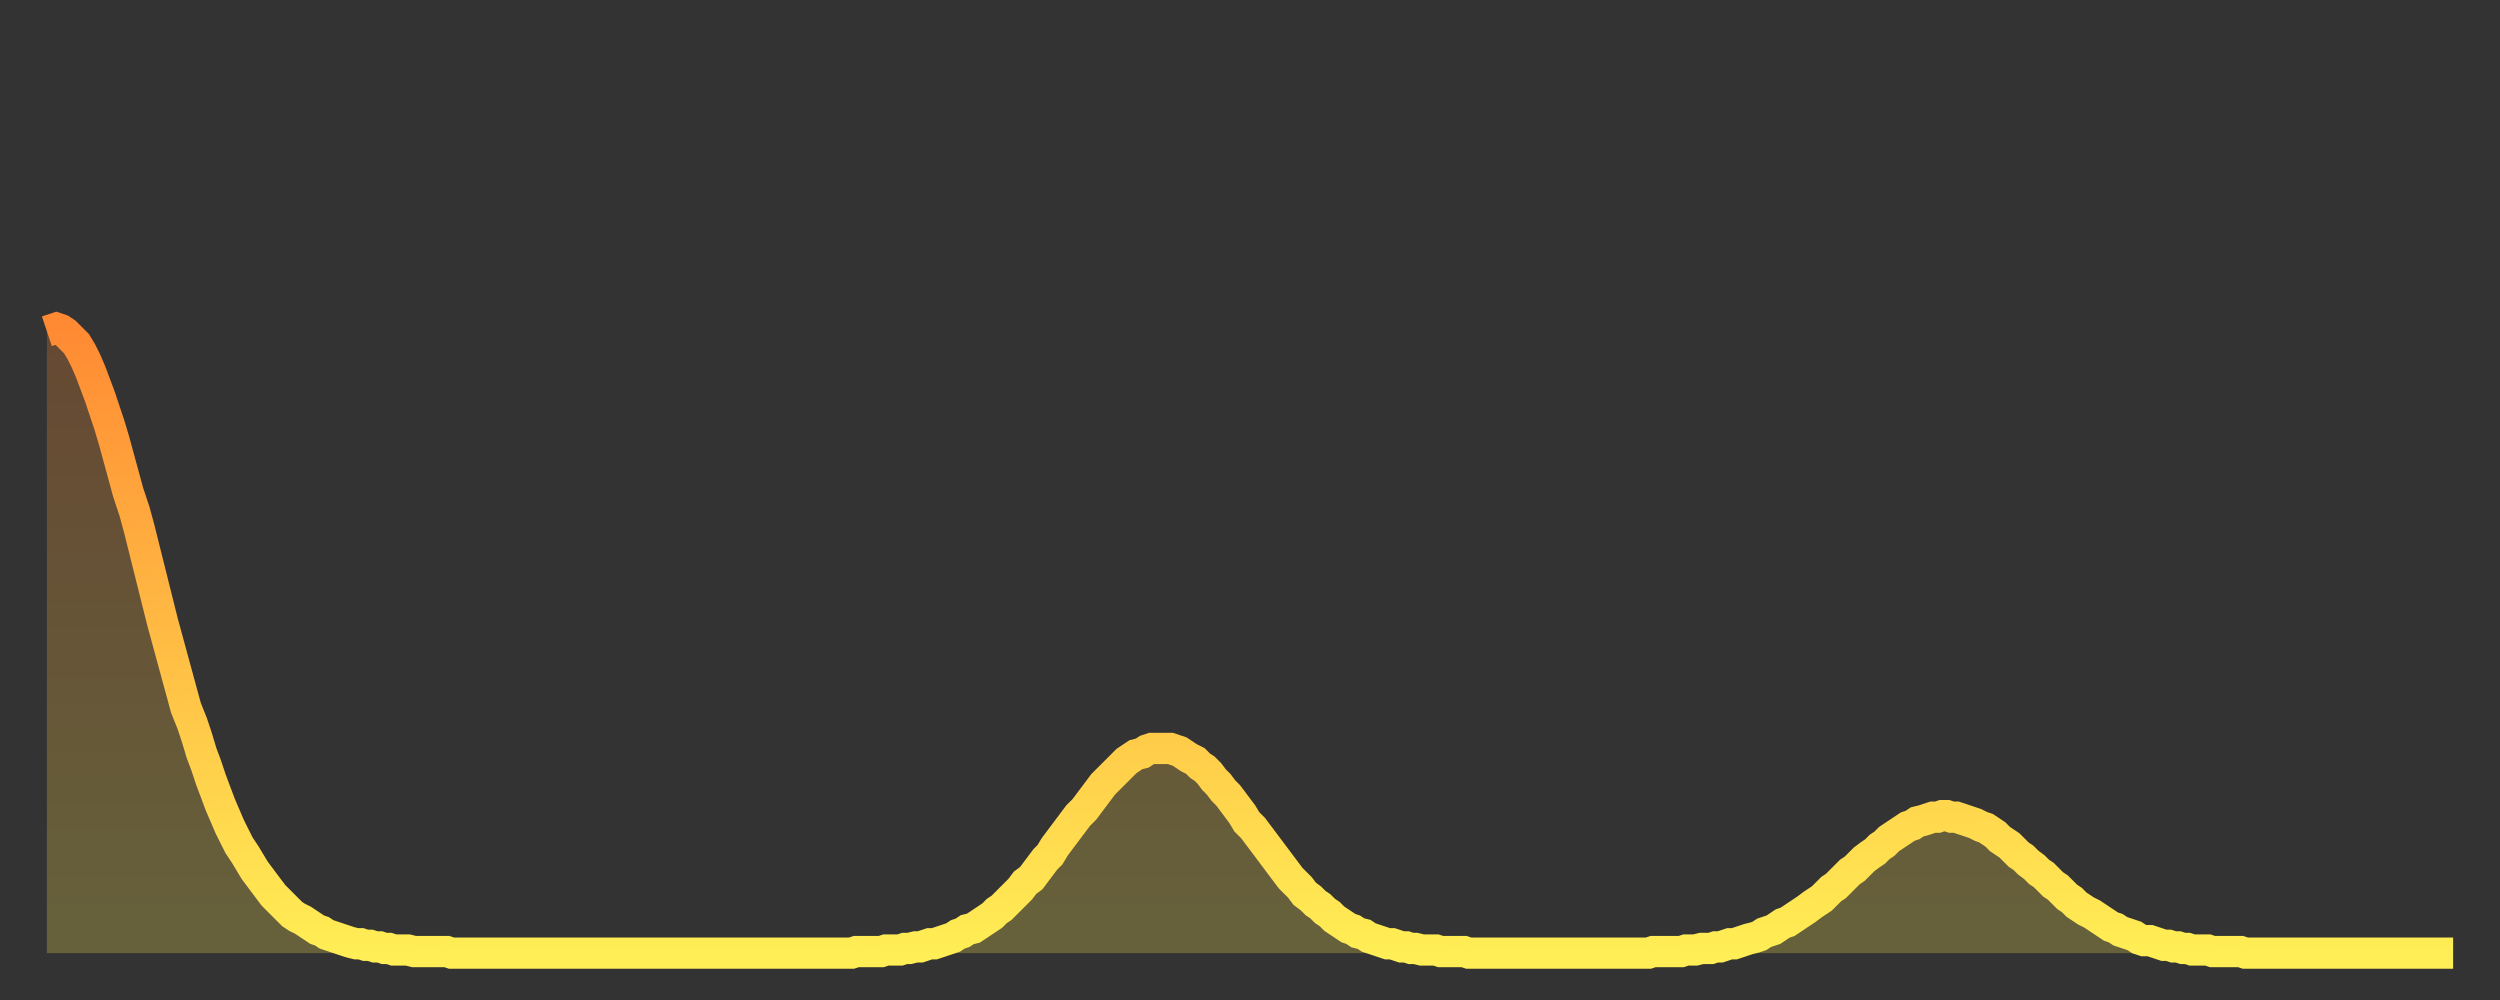
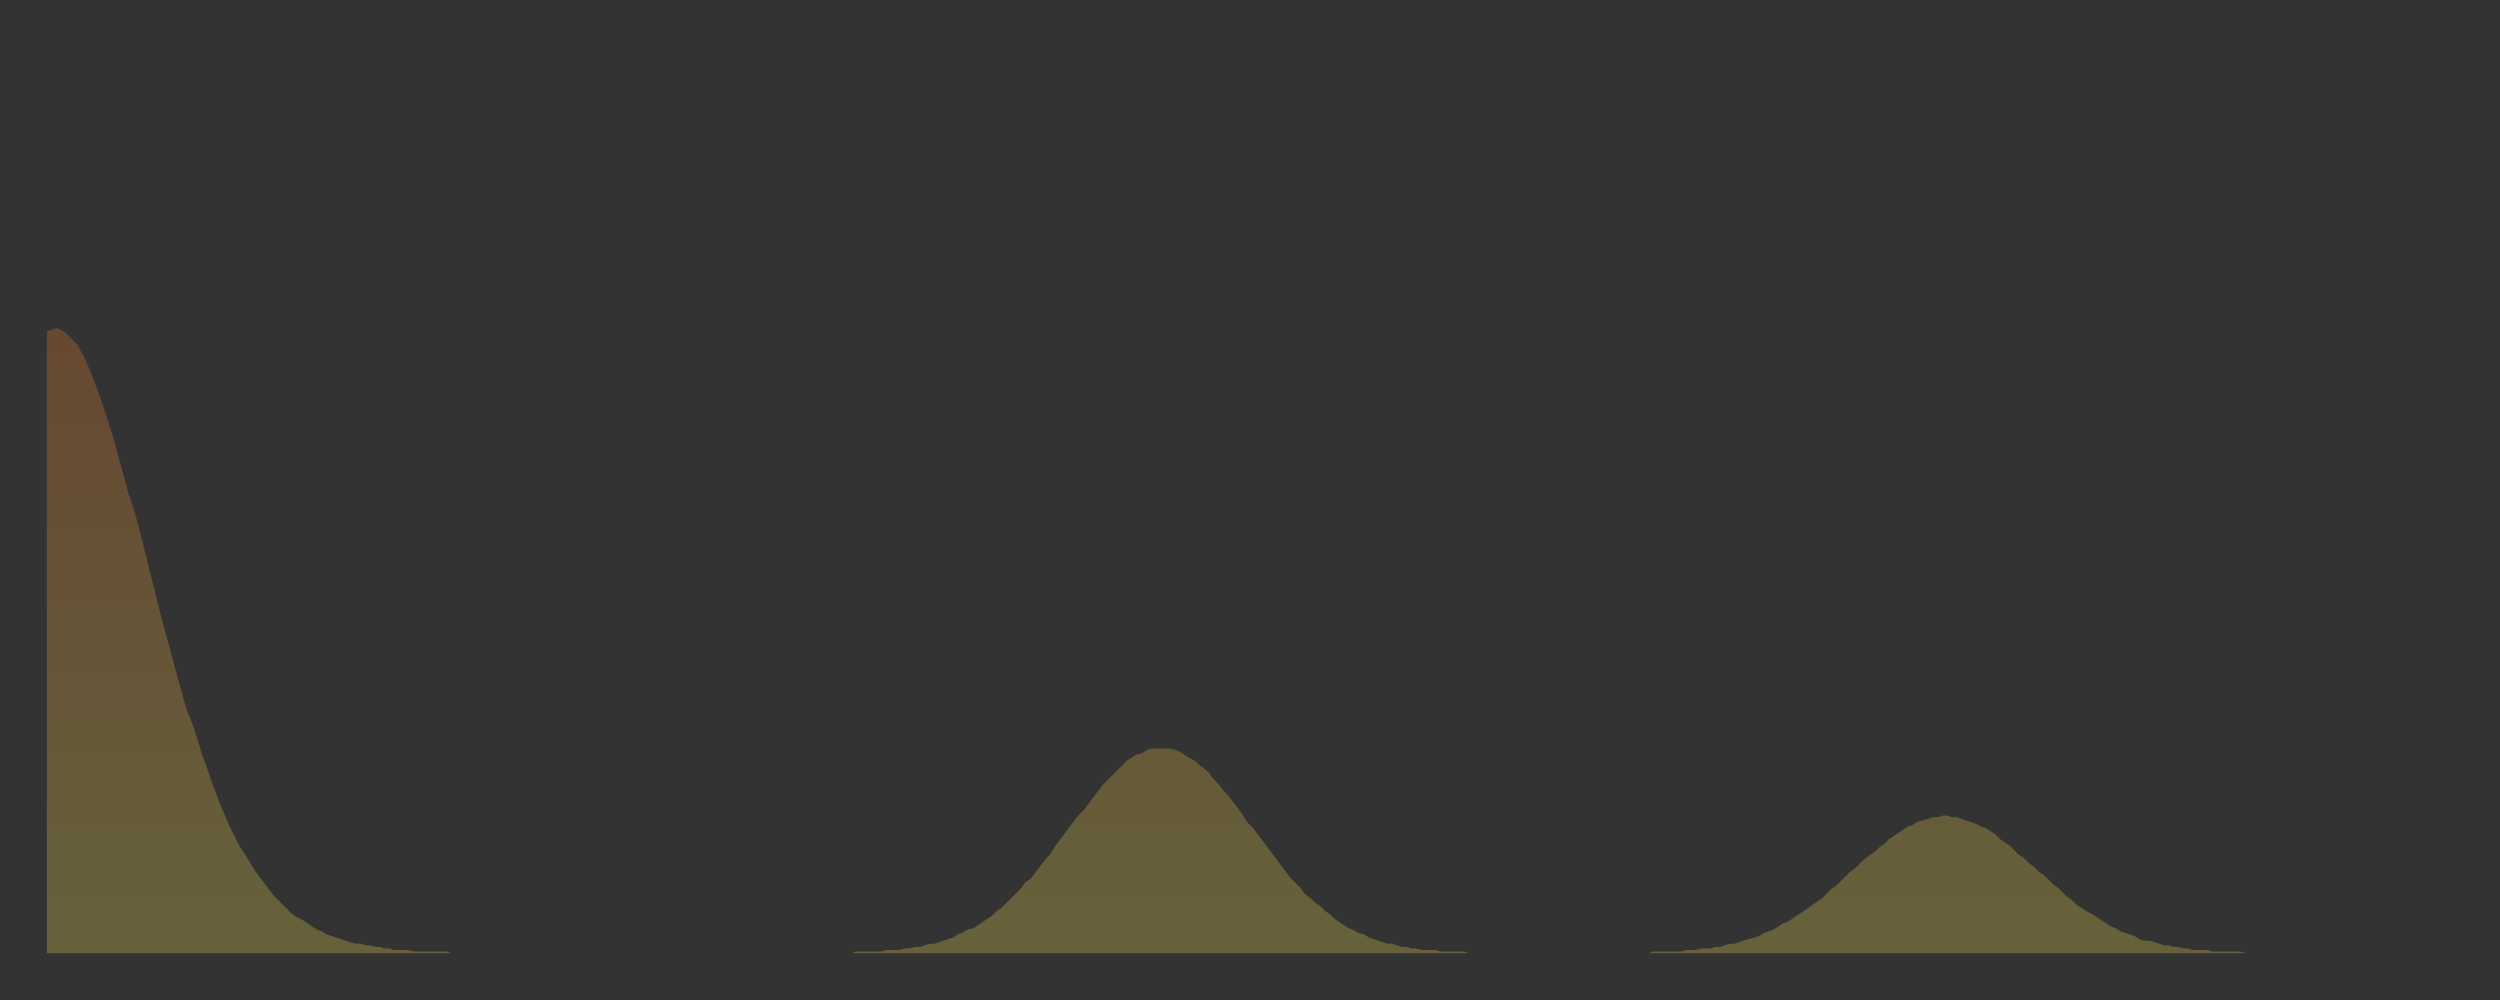
<svg xmlns="http://www.w3.org/2000/svg" baseProfile="full" height="64" version="1.1" width="160">
  <rect width="100%" height="100%" fill="#333333" stroke="none" />
  <defs>
    <linearGradient id="id368086" x1="0" x2="0" y1="0" y2="1">
      <stop offset="0%" stop-color="#ff8a33" />
      <stop offset="50%" stop-color="#ffbc44" />
      <stop offset="100%" stop-color="#ffee55" />
    </linearGradient>
  </defs>
  <g transform="translate(3,3)">
    <g>
-       <path d="M 0.0 18.2 0.3 18.1 0.6 18.0 0.9 18.1 1.2 18.3 1.5 18.6 1.9 19.0 2.2 19.5 2.5 20.1 2.8 20.8 3.1 21.6 3.4 22.4 3.7 23.3 4.0 24.2 4.3 25.2 4.6 26.3 4.9 27.4 5.2 28.5 5.6 29.7 5.9 30.8 6.2 32.0 6.5 33.2 6.8 34.4 7.1 35.6 7.4 36.8 7.7 37.9 8.0 39.0 8.3 40.1 8.6 41.2 8.9 42.3 9.3 43.3 9.6 44.2 9.9 45.2 10.2 46.0 10.5 46.9 10.8 47.7 11.1 48.5 11.4 49.2 11.7 49.9 12.0 50.5 12.3 51.1 12.7 51.7 13.0 52.2 13.3 52.7 13.6 53.1 13.9 53.5 14.2 53.9 14.5 54.3 14.8 54.6 15.1 54.9 15.4 55.2 15.7 55.5 16.0 55.7 16.4 55.9 16.7 56.1 17.0 56.3 17.3 56.5 17.6 56.6 17.9 56.8 18.2 56.9 18.5 57.0 18.8 57.1 19.1 57.2 19.4 57.3 19.8 57.4 20.1 57.4 20.4 57.5 20.7 57.5 21.0 57.6 21.3 57.6 21.6 57.7 21.9 57.7 22.2 57.8 22.5 57.8 22.8 57.8 23.1 57.8 23.5 57.9 23.8 57.9 24.1 57.9 24.4 57.9 24.7 57.9 25.0 57.9 25.3 57.9 25.6 57.9 25.9 58.0 26.2 58.0 26.5 58.0 26.8 58.0 27.2 58.0 27.5 58.0 27.8 58.0 28.1 58.0 28.4 58.0 28.7 58.0 29.0 58.0 29.3 58.0 29.6 58.0 29.9 58.0 30.2 58.0 30.6 58.0 30.9 58.0 31.2 58.0 31.5 58.0 31.8 58.0 32.1 58.0 32.4 58.0 32.7 58.0 33.0 58.0 33.3 58.0 33.6 58.0 33.9 58.0 34.3 58.0 34.6 58.0 34.9 58.0 35.2 58.0 35.5 58.0 35.8 58.0 36.1 58.0 36.4 58.0 36.7 58.0 37.0 58.0 37.3 58.0 37.7 58.0 38.0 58.0 38.3 58.0 38.6 58.0 38.9 58.0 39.2 58.0 39.5 58.0 39.8 58.0 40.1 58.0 40.4 58.0 40.7 58.0 41.0 58.0 41.4 58.0 41.7 58.0 42.0 58.0 42.3 58.0 42.6 58.0 42.9 58.0 43.2 58.0 43.5 58.0 43.8 58.0 44.1 58.0 44.4 58.0 44.7 58.0 45.1 58.0 45.4 58.0 45.7 58.0 46.0 58.0 46.3 58.0 46.6 58.0 46.9 58.0 47.2 58.0 47.5 58.0 47.8 58.0 48.1 58.0 48.5 58.0 48.8 58.0 49.1 58.0 49.4 58.0 49.7 58.0 50.0 58.0 50.3 58.0 50.6 58.0 50.9 58.0 51.2 58.0 51.5 58.0 51.8 57.9 52.2 57.9 52.5 57.9 52.8 57.9 53.1 57.9 53.4 57.9 53.7 57.8 54.0 57.8 54.3 57.8 54.6 57.8 54.9 57.7 55.2 57.7 55.6 57.6 55.9 57.6 56.2 57.5 56.5 57.4 56.8 57.4 57.1 57.3 57.4 57.2 57.7 57.1 58.0 57.0 58.3 56.8 58.6 56.7 58.9 56.5 59.3 56.4 59.6 56.2 59.9 56.0 60.2 55.8 60.5 55.6 60.8 55.3 61.1 55.1 61.4 54.8 61.7 54.5 62.0 54.2 62.3 53.9 62.6 53.5 63.0 53.2 63.3 52.8 63.6 52.4 63.9 52.0 64.2 51.7 64.5 51.2 64.8 50.8 65.1 50.4 65.4 50.0 65.7 49.6 66.0 49.2 66.4 48.8 66.7 48.4 67.0 48.0 67.3 47.6 67.6 47.2 67.9 46.9 68.2 46.6 68.5 46.3 68.8 46.0 69.1 45.7 69.4 45.5 69.7 45.3 70.1 45.2 70.4 45.0 70.7 44.9 71.0 44.9 71.3 44.9 71.6 44.9 71.9 44.9 72.2 45.0 72.5 45.1 72.8 45.3 73.1 45.5 73.5 45.7 73.8 46.0 74.1 46.2 74.4 46.5 74.7 46.9 75.0 47.2 75.3 47.6 75.6 47.9 75.9 48.3 76.2 48.7 76.5 49.1 76.8 49.6 77.2 50.0 77.5 50.4 77.8 50.8 78.1 51.2 78.4 51.6 78.7 52.0 79.0 52.4 79.3 52.8 79.6 53.2 79.9 53.5 80.2 53.8 80.5 54.2 80.9 54.5 81.2 54.8 81.5 55.0 81.8 55.3 82.1 55.5 82.4 55.8 82.7 56.0 83.0 56.2 83.3 56.4 83.6 56.5 83.9 56.7 84.3 56.8 84.6 57.0 84.9 57.1 85.2 57.2 85.5 57.3 85.8 57.4 86.1 57.4 86.4 57.5 86.7 57.6 87.0 57.6 87.3 57.7 87.6 57.7 88.0 57.8 88.3 57.8 88.6 57.8 88.9 57.8 89.2 57.9 89.5 57.9 89.8 57.9 90.1 57.9 90.4 57.9 90.7 57.9 91.0 58.0 91.4 58.0 91.7 58.0 92.0 58.0 92.3 58.0 92.6 58.0 92.9 58.0 93.2 58.0 93.5 58.0 93.8 58.0 94.1 58.0 94.4 58.0 94.7 58.0 95.1 58.0 95.4 58.0 95.7 58.0 96.0 58.0 96.3 58.0 96.6 58.0 96.9 58.0 97.2 58.0 97.5 58.0 97.8 58.0 98.1 58.0 98.4 58.0 98.8 58.0 99.1 58.0 99.4 58.0 99.7 58.0 100.0 58.0 100.3 58.0 100.6 58.0 100.9 58.0 101.2 58.0 101.5 58.0 101.8 58.0 102.2 58.0 102.5 58.0 102.8 57.9 103.1 57.9 103.4 57.9 103.7 57.9 104.0 57.9 104.3 57.9 104.6 57.9 104.9 57.8 105.2 57.8 105.5 57.8 105.9 57.7 106.2 57.7 106.5 57.7 106.8 57.6 107.1 57.6 107.4 57.5 107.7 57.4 108.0 57.4 108.3 57.3 108.6 57.2 108.9 57.1 109.3 57.0 109.6 56.9 109.9 56.7 110.2 56.6 110.5 56.5 110.8 56.3 111.1 56.1 111.4 56.0 111.7 55.8 112.0 55.6 112.3 55.4 112.6 55.2 113.0 54.9 113.3 54.7 113.6 54.5 113.9 54.2 114.2 53.9 114.5 53.7 114.8 53.4 115.1 53.1 115.4 52.8 115.7 52.6 116.0 52.3 116.3 52.0 116.7 51.7 117.0 51.5 117.3 51.2 117.6 51.0 117.9 50.7 118.2 50.5 118.5 50.3 118.8 50.1 119.1 49.9 119.4 49.8 119.7 49.6 120.1 49.5 120.4 49.4 120.7 49.3 121.0 49.3 121.3 49.2 121.6 49.2 121.9 49.3 122.2 49.3 122.5 49.4 122.8 49.5 123.1 49.6 123.4 49.7 123.8 49.9 124.1 50.0 124.4 50.2 124.7 50.4 125.0 50.7 125.3 50.9 125.6 51.1 125.9 51.4 126.2 51.7 126.5 51.9 126.8 52.2 127.2 52.5 127.5 52.8 127.8 53.0 128.1 53.3 128.4 53.6 128.7 53.8 129.0 54.1 129.3 54.4 129.6 54.6 129.9 54.9 130.2 55.1 130.5 55.3 130.9 55.5 131.2 55.7 131.5 55.9 131.8 56.1 132.1 56.3 132.4 56.4 132.7 56.6 133.0 56.7 133.3 56.8 133.6 56.9 133.9 57.1 134.2 57.2 134.6 57.2 134.9 57.3 135.2 57.4 135.5 57.5 135.8 57.5 136.1 57.6 136.4 57.6 136.7 57.7 137.0 57.7 137.3 57.8 137.6 57.8 138.0 57.8 138.3 57.8 138.6 57.9 138.9 57.9 139.2 57.9 139.5 57.9 139.8 57.9 140.1 57.9 140.4 57.9 140.7 58.0 141.0 58.0 141.3 58.0 141.7 58.0 142.0 58.0 142.3 58.0 142.6 58.0 142.9 58.0 143.2 58.0 143.5 58.0 143.8 58.0 144.1 58.0 144.4 58.0 144.7 58.0 145.1 58.0 145.4 58.0 145.7 58.0 146.0 58.0 146.3 58.0 146.6 58.0 146.9 58.0 147.2 58.0 147.5 58.0 147.8 58.0 148.1 58.0 148.4 58.0 148.8 58.0 149.1 58.0 149.4 58.0 149.7 58.0 150.0 58.0 150.3 58.0 150.6 58.0 150.9 58.0 151.2 58.0 151.5 58.0 151.8 58.0 152.1 58.0 152.5 58.0 152.8 58.0 153.1 58.0 153.4 58.0 153.7 58.0 154.0 58.0" fill="none" id="graph-curve" opacity="1" stroke="url(#id368086)" stroke-width="2" />
      <path d="M 0 58 L 0.0 18.2 0.3 18.1 0.6 18.0 0.9 18.1 1.2 18.3 1.5 18.6 1.9 19.0 2.2 19.5 2.5 20.1 2.8 20.8 3.1 21.6 3.4 22.4 3.7 23.3 4.0 24.2 4.3 25.2 4.6 26.3 4.9 27.4 5.2 28.5 5.6 29.7 5.9 30.8 6.2 32.0 6.5 33.2 6.8 34.4 7.1 35.6 7.4 36.8 7.7 37.9 8.0 39.0 8.3 40.1 8.6 41.2 8.9 42.3 9.3 43.3 9.6 44.2 9.9 45.2 10.2 46.0 10.5 46.9 10.8 47.7 11.1 48.5 11.4 49.2 11.7 49.9 12.0 50.5 12.3 51.1 12.7 51.7 13.0 52.2 13.3 52.7 13.6 53.1 13.9 53.5 14.2 53.9 14.5 54.3 14.8 54.6 15.1 54.9 15.4 55.2 15.7 55.5 16.0 55.7 16.4 55.9 16.7 56.1 17.0 56.3 17.3 56.5 17.6 56.6 17.9 56.8 18.2 56.9 18.5 57.0 18.8 57.1 19.1 57.2 19.4 57.3 19.8 57.4 20.1 57.4 20.4 57.5 20.7 57.5 21.0 57.6 21.3 57.6 21.6 57.7 21.9 57.7 22.2 57.8 22.5 57.8 22.8 57.8 23.1 57.8 23.5 57.9 23.8 57.9 24.1 57.9 24.4 57.9 24.7 57.9 25.0 57.9 25.3 57.9 25.6 57.9 25.9 58.0 26.2 58.0 26.5 58.0 26.8 58.0 27.2 58.0 27.5 58.0 27.8 58.0 28.1 58.0 28.4 58.0 28.7 58.0 29.0 58.0 29.3 58.0 29.6 58.0 29.9 58.0 30.2 58.0 30.6 58.0 30.9 58.0 31.2 58.0 31.5 58.0 31.8 58.0 32.1 58.0 32.4 58.0 32.7 58.0 33.0 58.0 33.3 58.0 33.6 58.0 33.9 58.0 34.3 58.0 34.6 58.0 34.9 58.0 35.2 58.0 35.5 58.0 35.8 58.0 36.1 58.0 36.4 58.0 36.7 58.0 37.0 58.0 37.3 58.0 37.7 58.0 38.0 58.0 38.3 58.0 38.6 58.0 38.9 58.0 39.2 58.0 39.5 58.0 39.8 58.0 40.1 58.0 40.4 58.0 40.7 58.0 41.0 58.0 41.4 58.0 41.7 58.0 42.0 58.0 42.3 58.0 42.6 58.0 42.9 58.0 43.2 58.0 43.5 58.0 43.8 58.0 44.1 58.0 44.4 58.0 44.7 58.0 45.1 58.0 45.4 58.0 45.7 58.0 46.0 58.0 46.3 58.0 46.6 58.0 46.9 58.0 47.2 58.0 47.5 58.0 47.8 58.0 48.1 58.0 48.5 58.0 48.8 58.0 49.1 58.0 49.4 58.0 49.7 58.0 50.0 58.0 50.3 58.0 50.6 58.0 50.9 58.0 51.2 58.0 51.5 58.0 51.8 57.9 52.2 57.9 52.5 57.9 52.8 57.9 53.1 57.9 53.4 57.9 53.7 57.8 54.0 57.8 54.3 57.8 54.6 57.8 54.9 57.7 55.2 57.7 55.6 57.6 55.9 57.6 56.2 57.5 56.5 57.4 56.8 57.4 57.1 57.3 57.4 57.2 57.7 57.1 58.0 57.0 58.3 56.8 58.6 56.7 58.9 56.5 59.3 56.4 59.6 56.2 59.9 56.0 60.2 55.8 60.5 55.6 60.8 55.3 61.1 55.1 61.4 54.8 61.7 54.5 62.0 54.2 62.3 53.9 62.6 53.5 63.0 53.2 63.3 52.8 63.6 52.4 63.9 52.0 64.2 51.7 64.5 51.2 64.8 50.8 65.1 50.4 65.4 50.0 65.7 49.6 66.0 49.2 66.4 48.8 66.7 48.4 67.0 48.0 67.3 47.6 67.6 47.2 67.9 46.9 68.2 46.6 68.5 46.3 68.8 46.0 69.1 45.7 69.4 45.5 69.7 45.3 70.1 45.2 70.4 45.0 70.7 44.9 71.0 44.9 71.3 44.9 71.6 44.9 71.9 44.9 72.2 45.0 72.5 45.1 72.8 45.3 73.1 45.5 73.5 45.7 73.8 46.0 74.1 46.2 74.4 46.5 74.7 46.9 75.0 47.2 75.3 47.6 75.6 47.9 75.9 48.3 76.2 48.7 76.5 49.1 76.8 49.6 77.2 50.0 77.5 50.4 77.8 50.8 78.1 51.2 78.4 51.6 78.7 52.0 79.0 52.4 79.3 52.8 79.6 53.2 79.9 53.5 80.2 53.8 80.5 54.2 80.9 54.5 81.2 54.8 81.5 55.0 81.8 55.3 82.1 55.5 82.4 55.8 82.7 56.0 83.0 56.2 83.3 56.4 83.6 56.5 83.9 56.7 84.3 56.8 84.6 57.0 84.9 57.1 85.2 57.2 85.5 57.3 85.8 57.4 86.1 57.4 86.4 57.5 86.7 57.6 87.0 57.6 87.3 57.7 87.6 57.7 88.0 57.8 88.3 57.8 88.6 57.8 88.9 57.8 89.2 57.9 89.5 57.9 89.8 57.9 90.1 57.9 90.4 57.9 90.7 57.9 91.0 58.0 91.4 58.0 91.7 58.0 92.0 58.0 92.3 58.0 92.6 58.0 92.9 58.0 93.2 58.0 93.5 58.0 93.8 58.0 94.1 58.0 94.4 58.0 94.7 58.0 95.1 58.0 95.4 58.0 95.7 58.0 96.0 58.0 96.3 58.0 96.6 58.0 96.9 58.0 97.2 58.0 97.5 58.0 97.8 58.0 98.1 58.0 98.4 58.0 98.8 58.0 99.1 58.0 99.4 58.0 99.7 58.0 100.0 58.0 100.3 58.0 100.6 58.0 100.9 58.0 101.2 58.0 101.5 58.0 101.8 58.0 102.2 58.0 102.5 58.0 102.8 57.9 103.1 57.9 103.4 57.9 103.7 57.9 104.0 57.9 104.3 57.9 104.6 57.9 104.9 57.8 105.2 57.8 105.5 57.8 105.9 57.7 106.2 57.7 106.5 57.7 106.8 57.6 107.1 57.6 107.4 57.5 107.7 57.4 108.0 57.4 108.3 57.3 108.6 57.2 108.9 57.1 109.3 57.0 109.6 56.9 109.9 56.7 110.2 56.6 110.5 56.5 110.8 56.3 111.1 56.1 111.4 56.0 111.7 55.8 112.0 55.6 112.3 55.4 112.6 55.2 113.0 54.9 113.3 54.7 113.6 54.5 113.9 54.2 114.2 53.9 114.5 53.7 114.8 53.4 115.1 53.1 115.4 52.8 115.7 52.6 116.0 52.3 116.3 52.0 116.7 51.7 117.0 51.5 117.3 51.2 117.6 51.0 117.9 50.7 118.2 50.5 118.5 50.3 118.8 50.1 119.1 49.9 119.4 49.8 119.7 49.6 120.1 49.5 120.4 49.4 120.7 49.3 121.0 49.3 121.3 49.2 121.6 49.2 121.9 49.3 122.2 49.3 122.5 49.4 122.8 49.5 123.1 49.6 123.4 49.7 123.8 49.9 124.1 50.0 124.4 50.2 124.7 50.4 125.0 50.7 125.3 50.9 125.6 51.1 125.9 51.4 126.2 51.7 126.5 51.9 126.8 52.2 127.2 52.5 127.5 52.8 127.8 53.0 128.1 53.3 128.4 53.6 128.7 53.8 129.0 54.1 129.3 54.4 129.6 54.6 129.9 54.9 130.2 55.1 130.5 55.3 130.9 55.5 131.2 55.7 131.5 55.9 131.8 56.1 132.1 56.3 132.4 56.4 132.7 56.6 133.0 56.7 133.3 56.8 133.6 56.9 133.9 57.1 134.2 57.2 134.6 57.2 134.9 57.3 135.2 57.4 135.5 57.5 135.8 57.5 136.1 57.6 136.4 57.6 136.7 57.7 137.0 57.7 137.3 57.8 137.6 57.8 138.0 57.8 138.3 57.8 138.6 57.9 138.9 57.9 139.2 57.9 139.5 57.9 139.8 57.9 140.1 57.9 140.4 57.9 140.7 58.0 141.0 58.0 141.3 58.0 141.7 58.0 142.0 58.0 142.3 58.0 142.6 58.0 142.9 58.0 143.2 58.0 143.5 58.0 143.8 58.0 144.1 58.0 144.4 58.0 144.7 58.0 145.1 58.0 145.4 58.0 145.7 58.0 146.0 58.0 146.3 58.0 146.6 58.0 146.9 58.0 147.2 58.0 147.5 58.0 147.8 58.0 148.1 58.0 148.4 58.0 148.8 58.0 149.1 58.0 149.4 58.0 149.7 58.0 150.0 58.0 150.3 58.0 150.6 58.0 150.9 58.0 151.2 58.0 151.5 58.0 151.8 58.0 152.1 58.0 152.5 58.0 152.8 58.0 153.1 58.0 153.4 58.0 153.7 58.0 154.0 58.0 154 58" fill="url(#id368086)" fill-opacity=".25" id="graph-shadow" />
    </g>
  </g>
</svg>